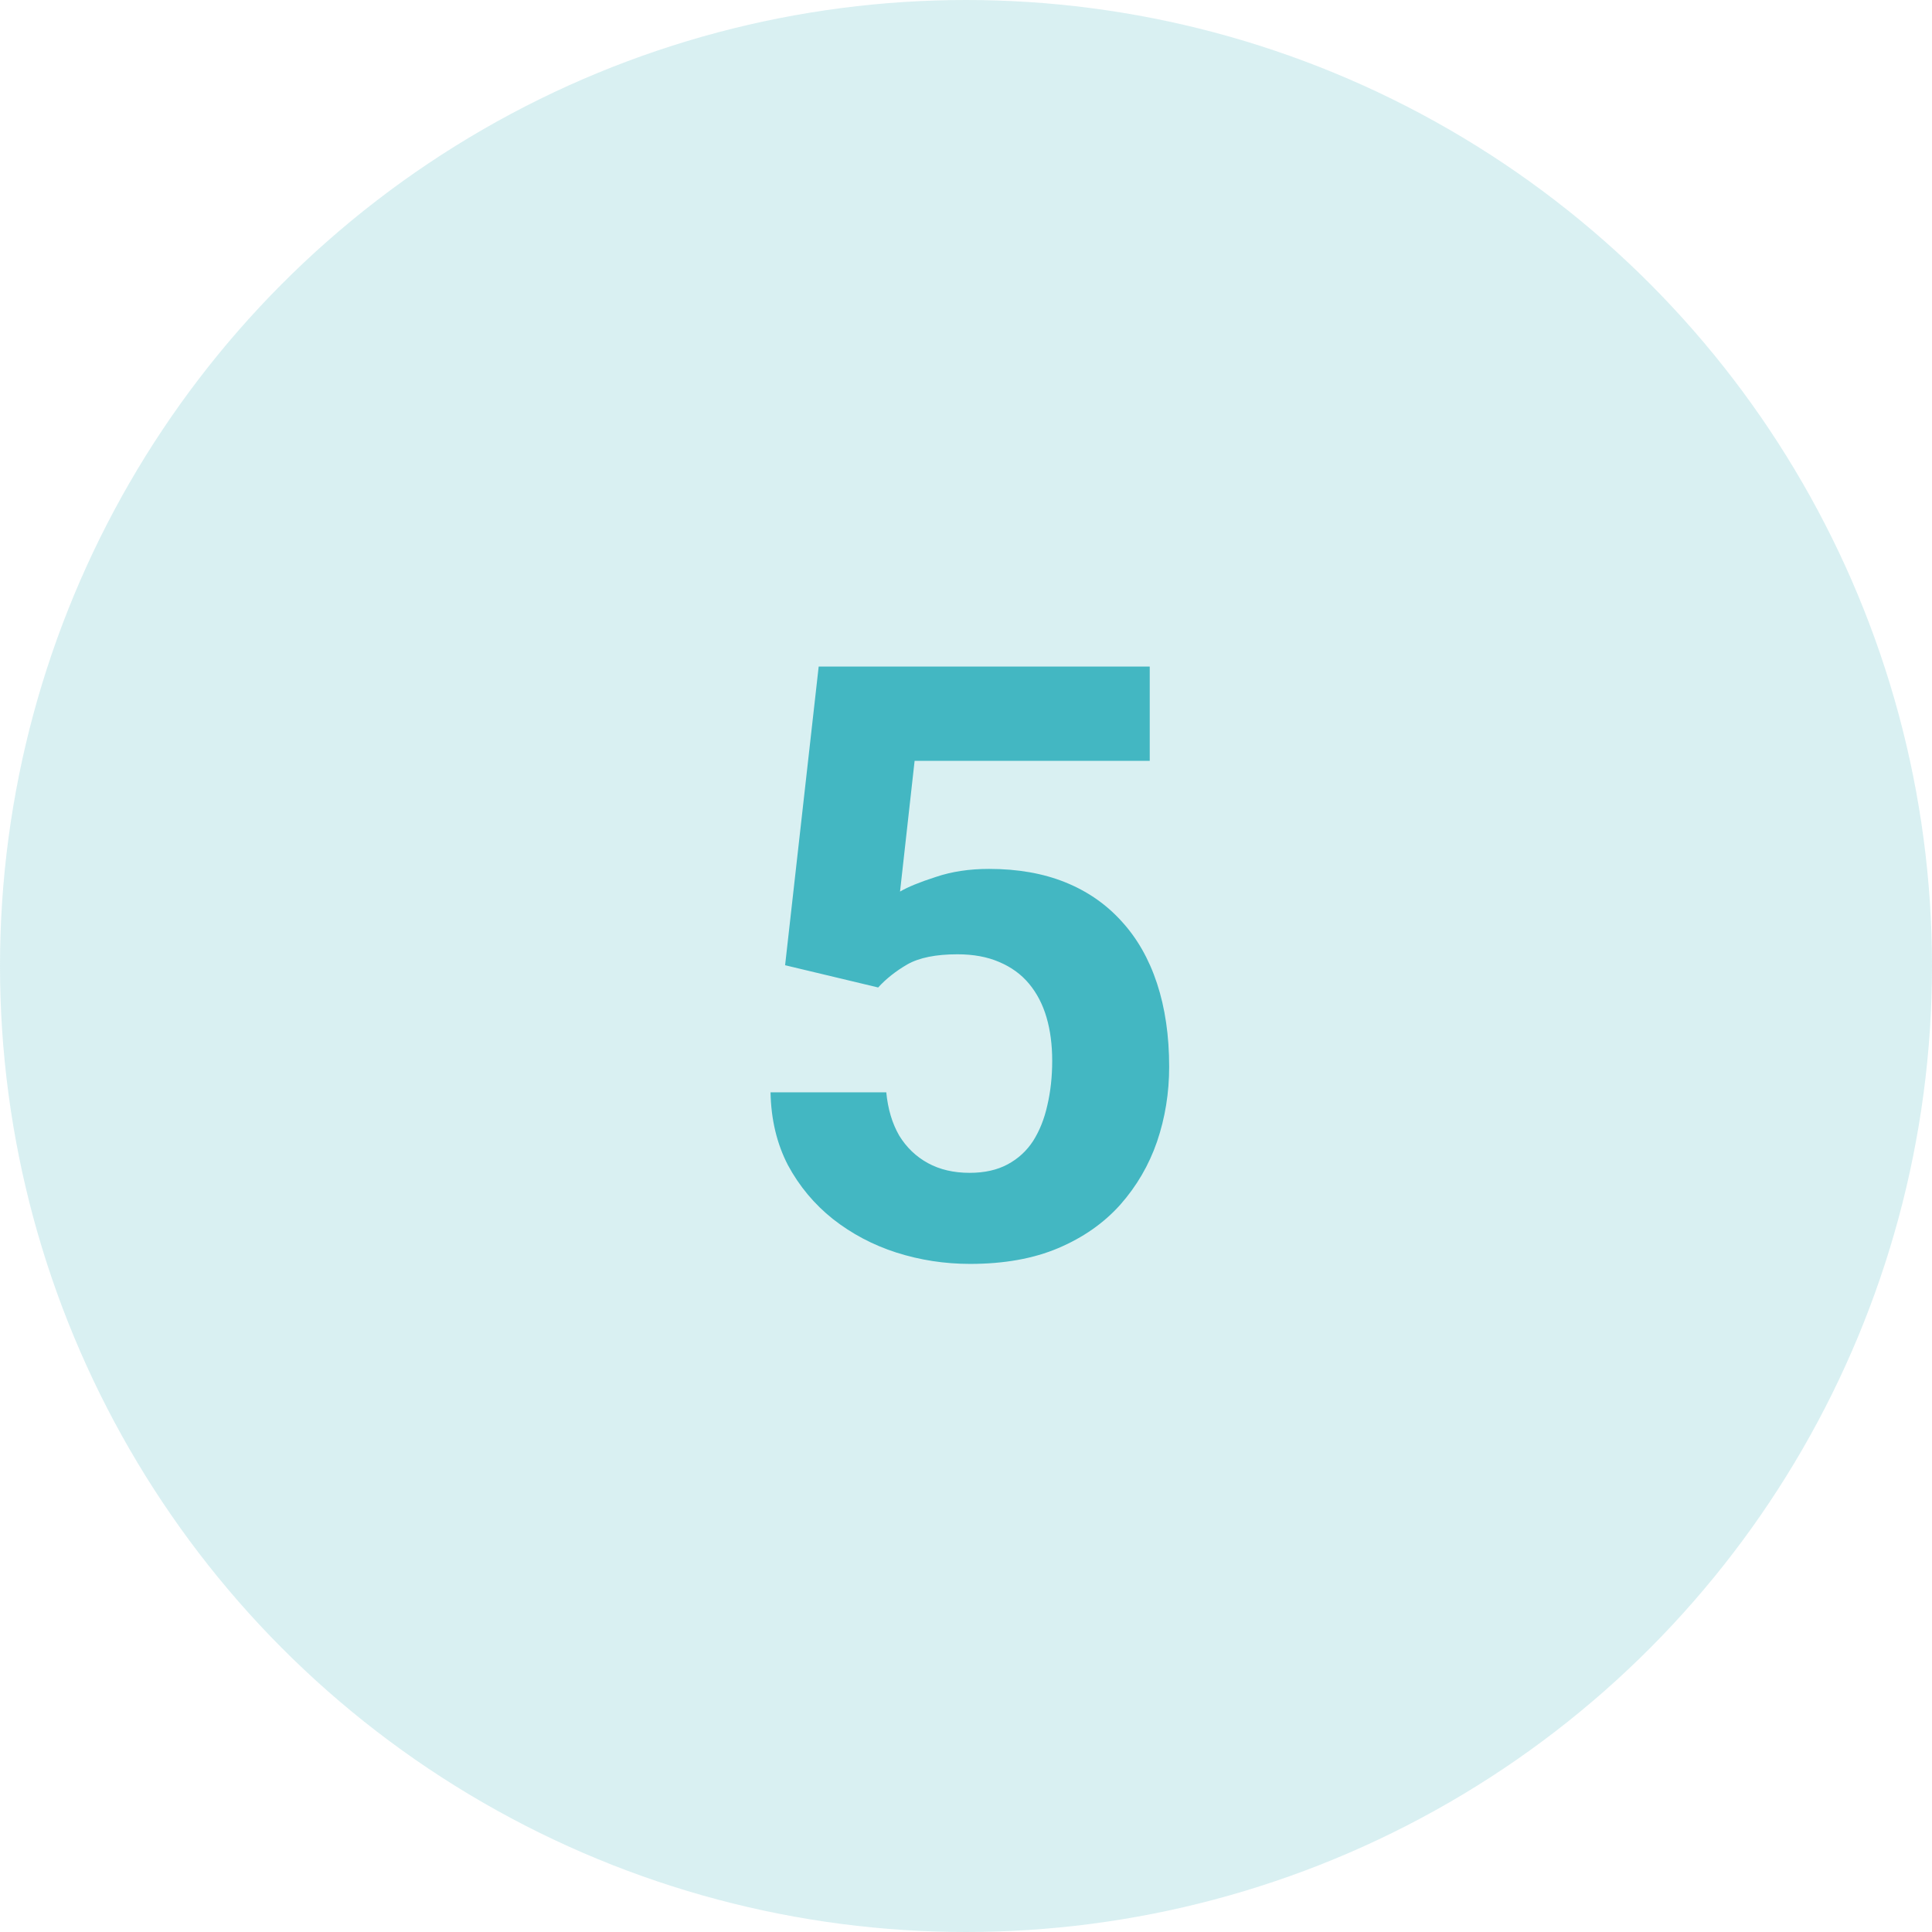
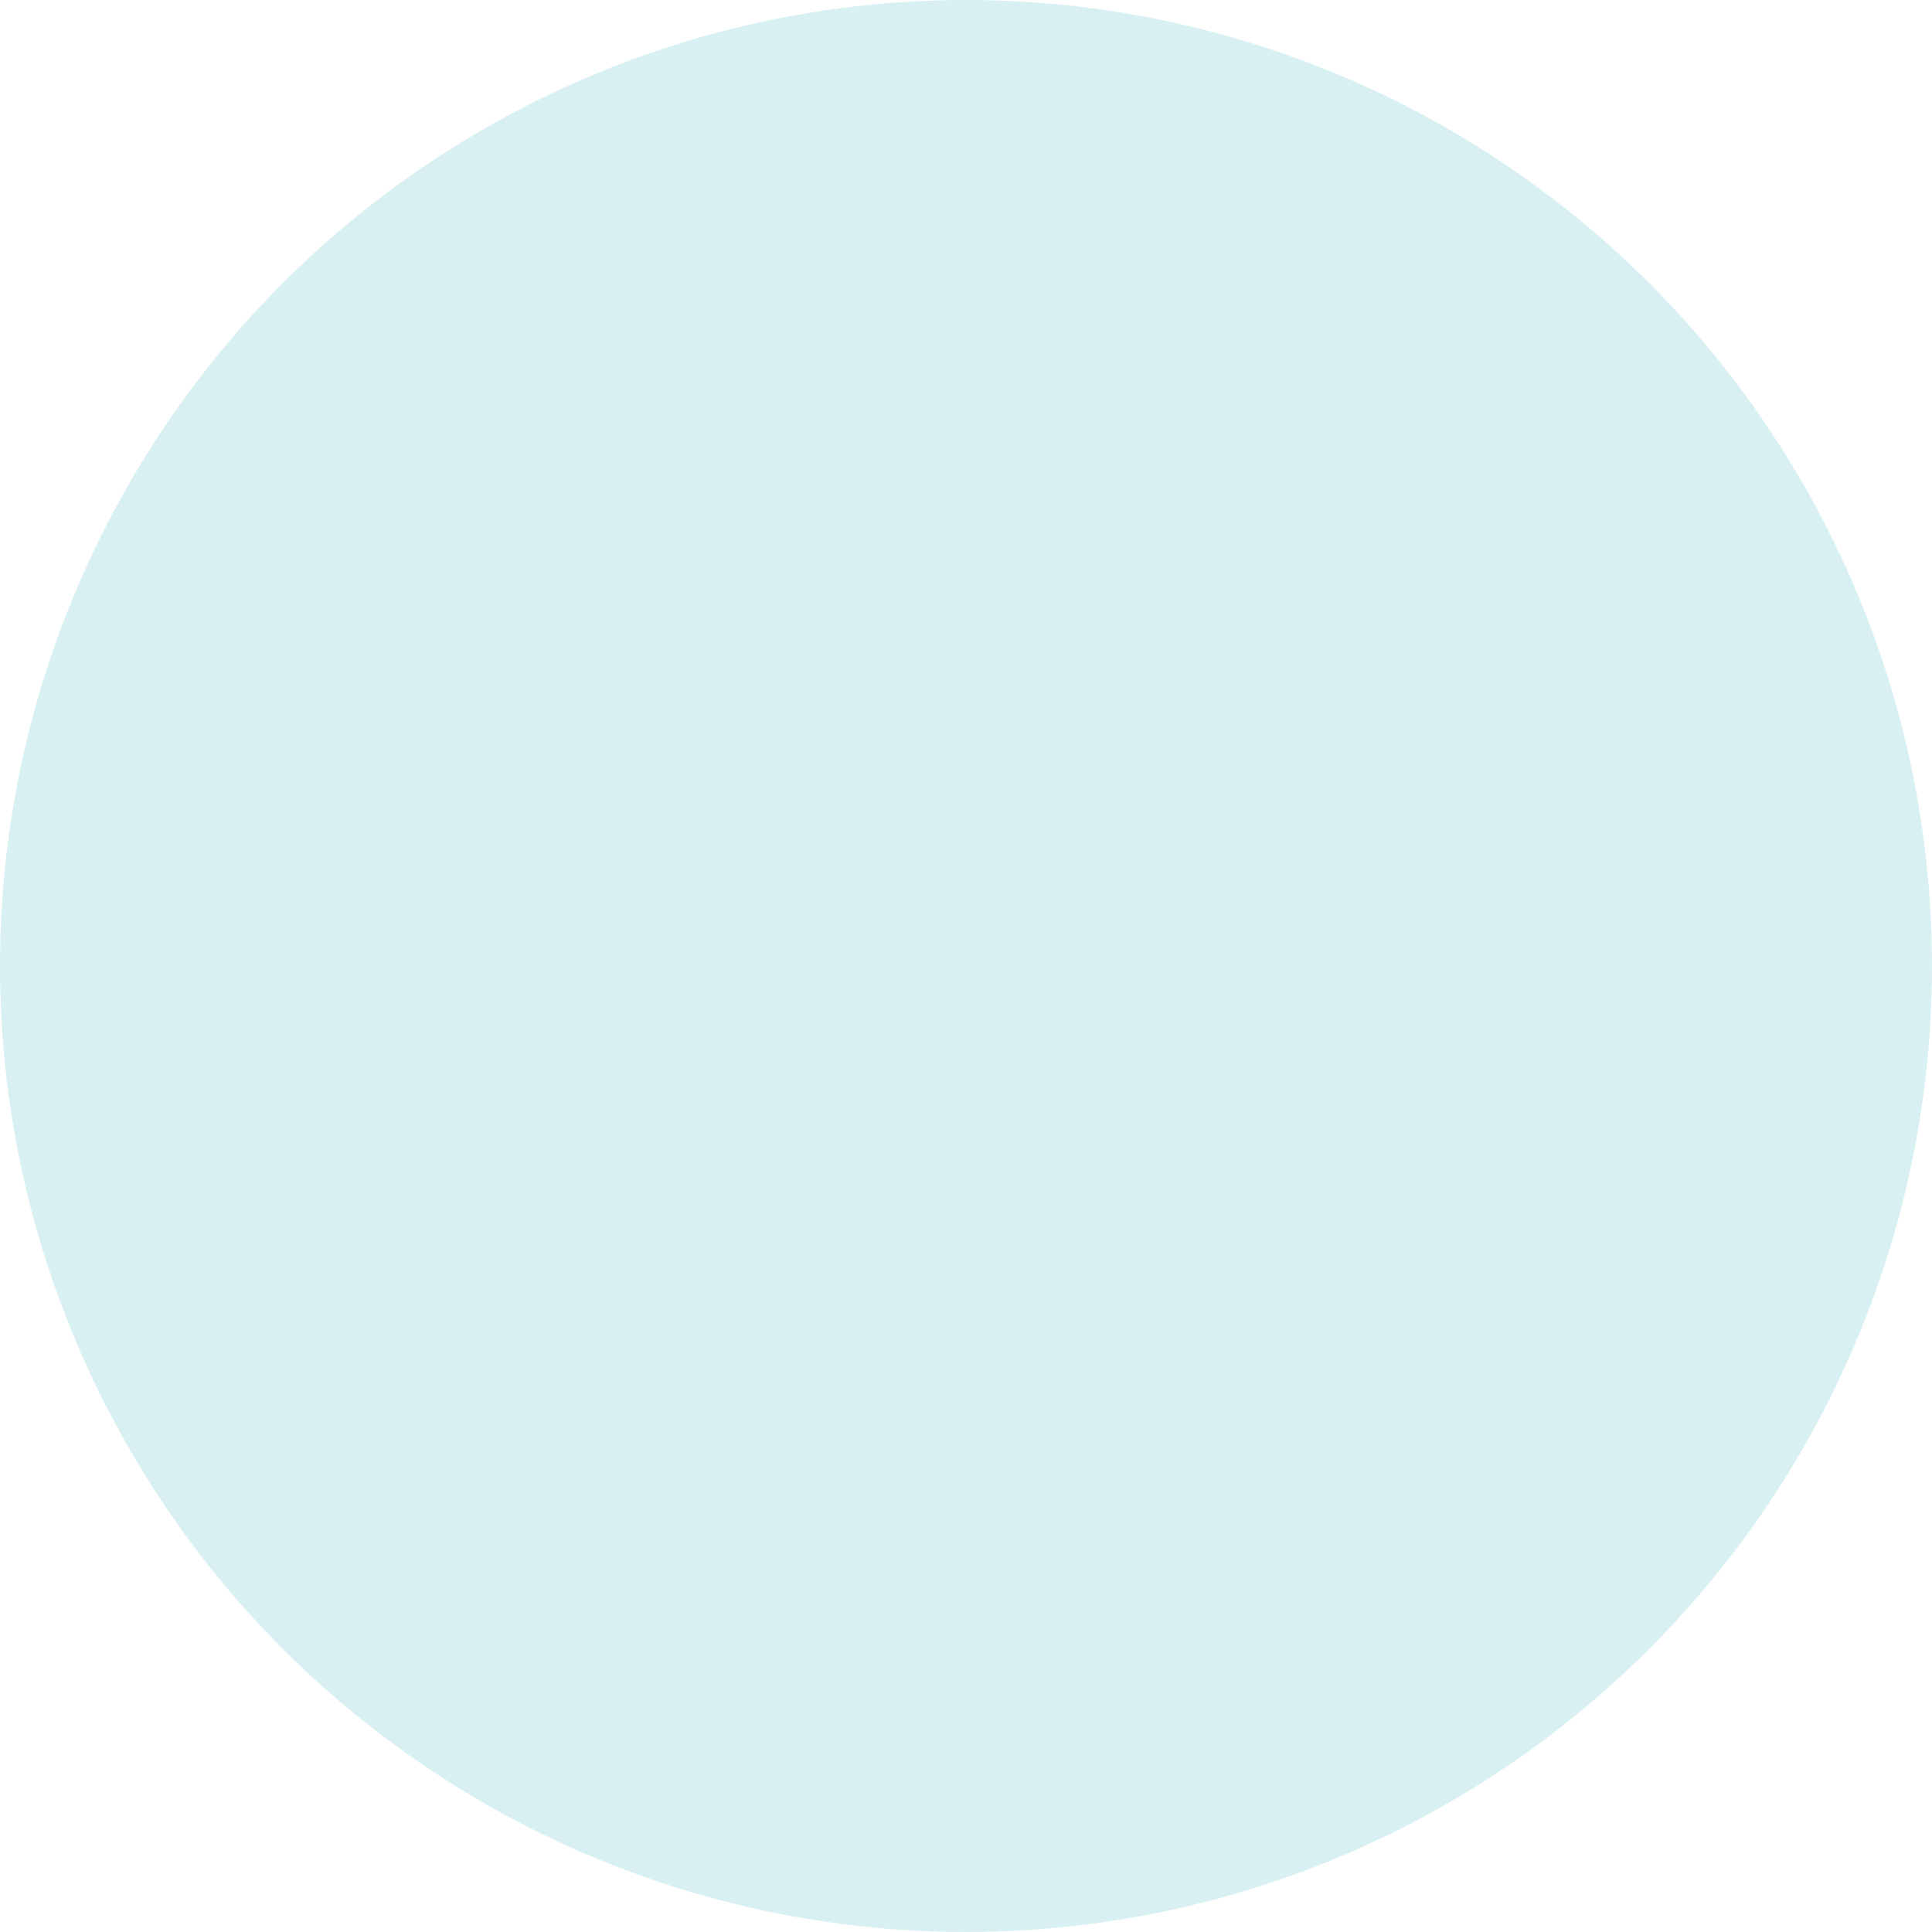
<svg xmlns="http://www.w3.org/2000/svg" width="120" height="120" viewBox="0 0 120 120" fill="none">
  <circle cx="60" cy="60" r="60" fill="#43B7C2" fill-opacity="0.2" />
-   <path d="M54.545 61.334L48.764 59.952L50.85 41.4H71.412V47.257H56.808L55.903 55.377C56.389 55.092 57.126 54.79 58.115 54.472C59.103 54.136 60.209 53.969 61.433 53.969C63.209 53.969 64.784 54.245 66.159 54.798C67.533 55.352 68.697 56.156 69.653 57.212C70.625 58.267 71.362 59.558 71.865 61.083C72.367 62.608 72.619 64.334 72.619 66.261C72.619 67.886 72.367 69.437 71.865 70.911C71.362 72.369 70.6 73.676 69.577 74.833C68.555 75.972 67.273 76.869 65.731 77.522C64.189 78.176 62.363 78.503 60.251 78.503C58.676 78.503 57.151 78.268 55.676 77.799C54.218 77.33 52.903 76.634 51.73 75.713C50.574 74.791 49.644 73.676 48.94 72.369C48.253 71.045 47.892 69.537 47.859 67.845H55.048C55.148 68.884 55.417 69.78 55.852 70.534C56.305 71.272 56.9 71.841 57.637 72.244C58.374 72.646 59.237 72.847 60.226 72.847C61.148 72.847 61.936 72.671 62.589 72.319C63.243 71.967 63.771 71.481 64.173 70.861C64.575 70.224 64.868 69.487 65.053 68.649C65.254 67.794 65.354 66.873 65.354 65.884C65.354 64.895 65.237 63.999 65.002 63.194C64.768 62.39 64.407 61.694 63.921 61.108C63.435 60.521 62.815 60.069 62.061 59.751C61.324 59.432 60.461 59.273 59.472 59.273C58.132 59.273 57.093 59.482 56.355 59.901C55.635 60.32 55.031 60.798 54.545 61.334Z" fill="#43B7C2" />
</svg>